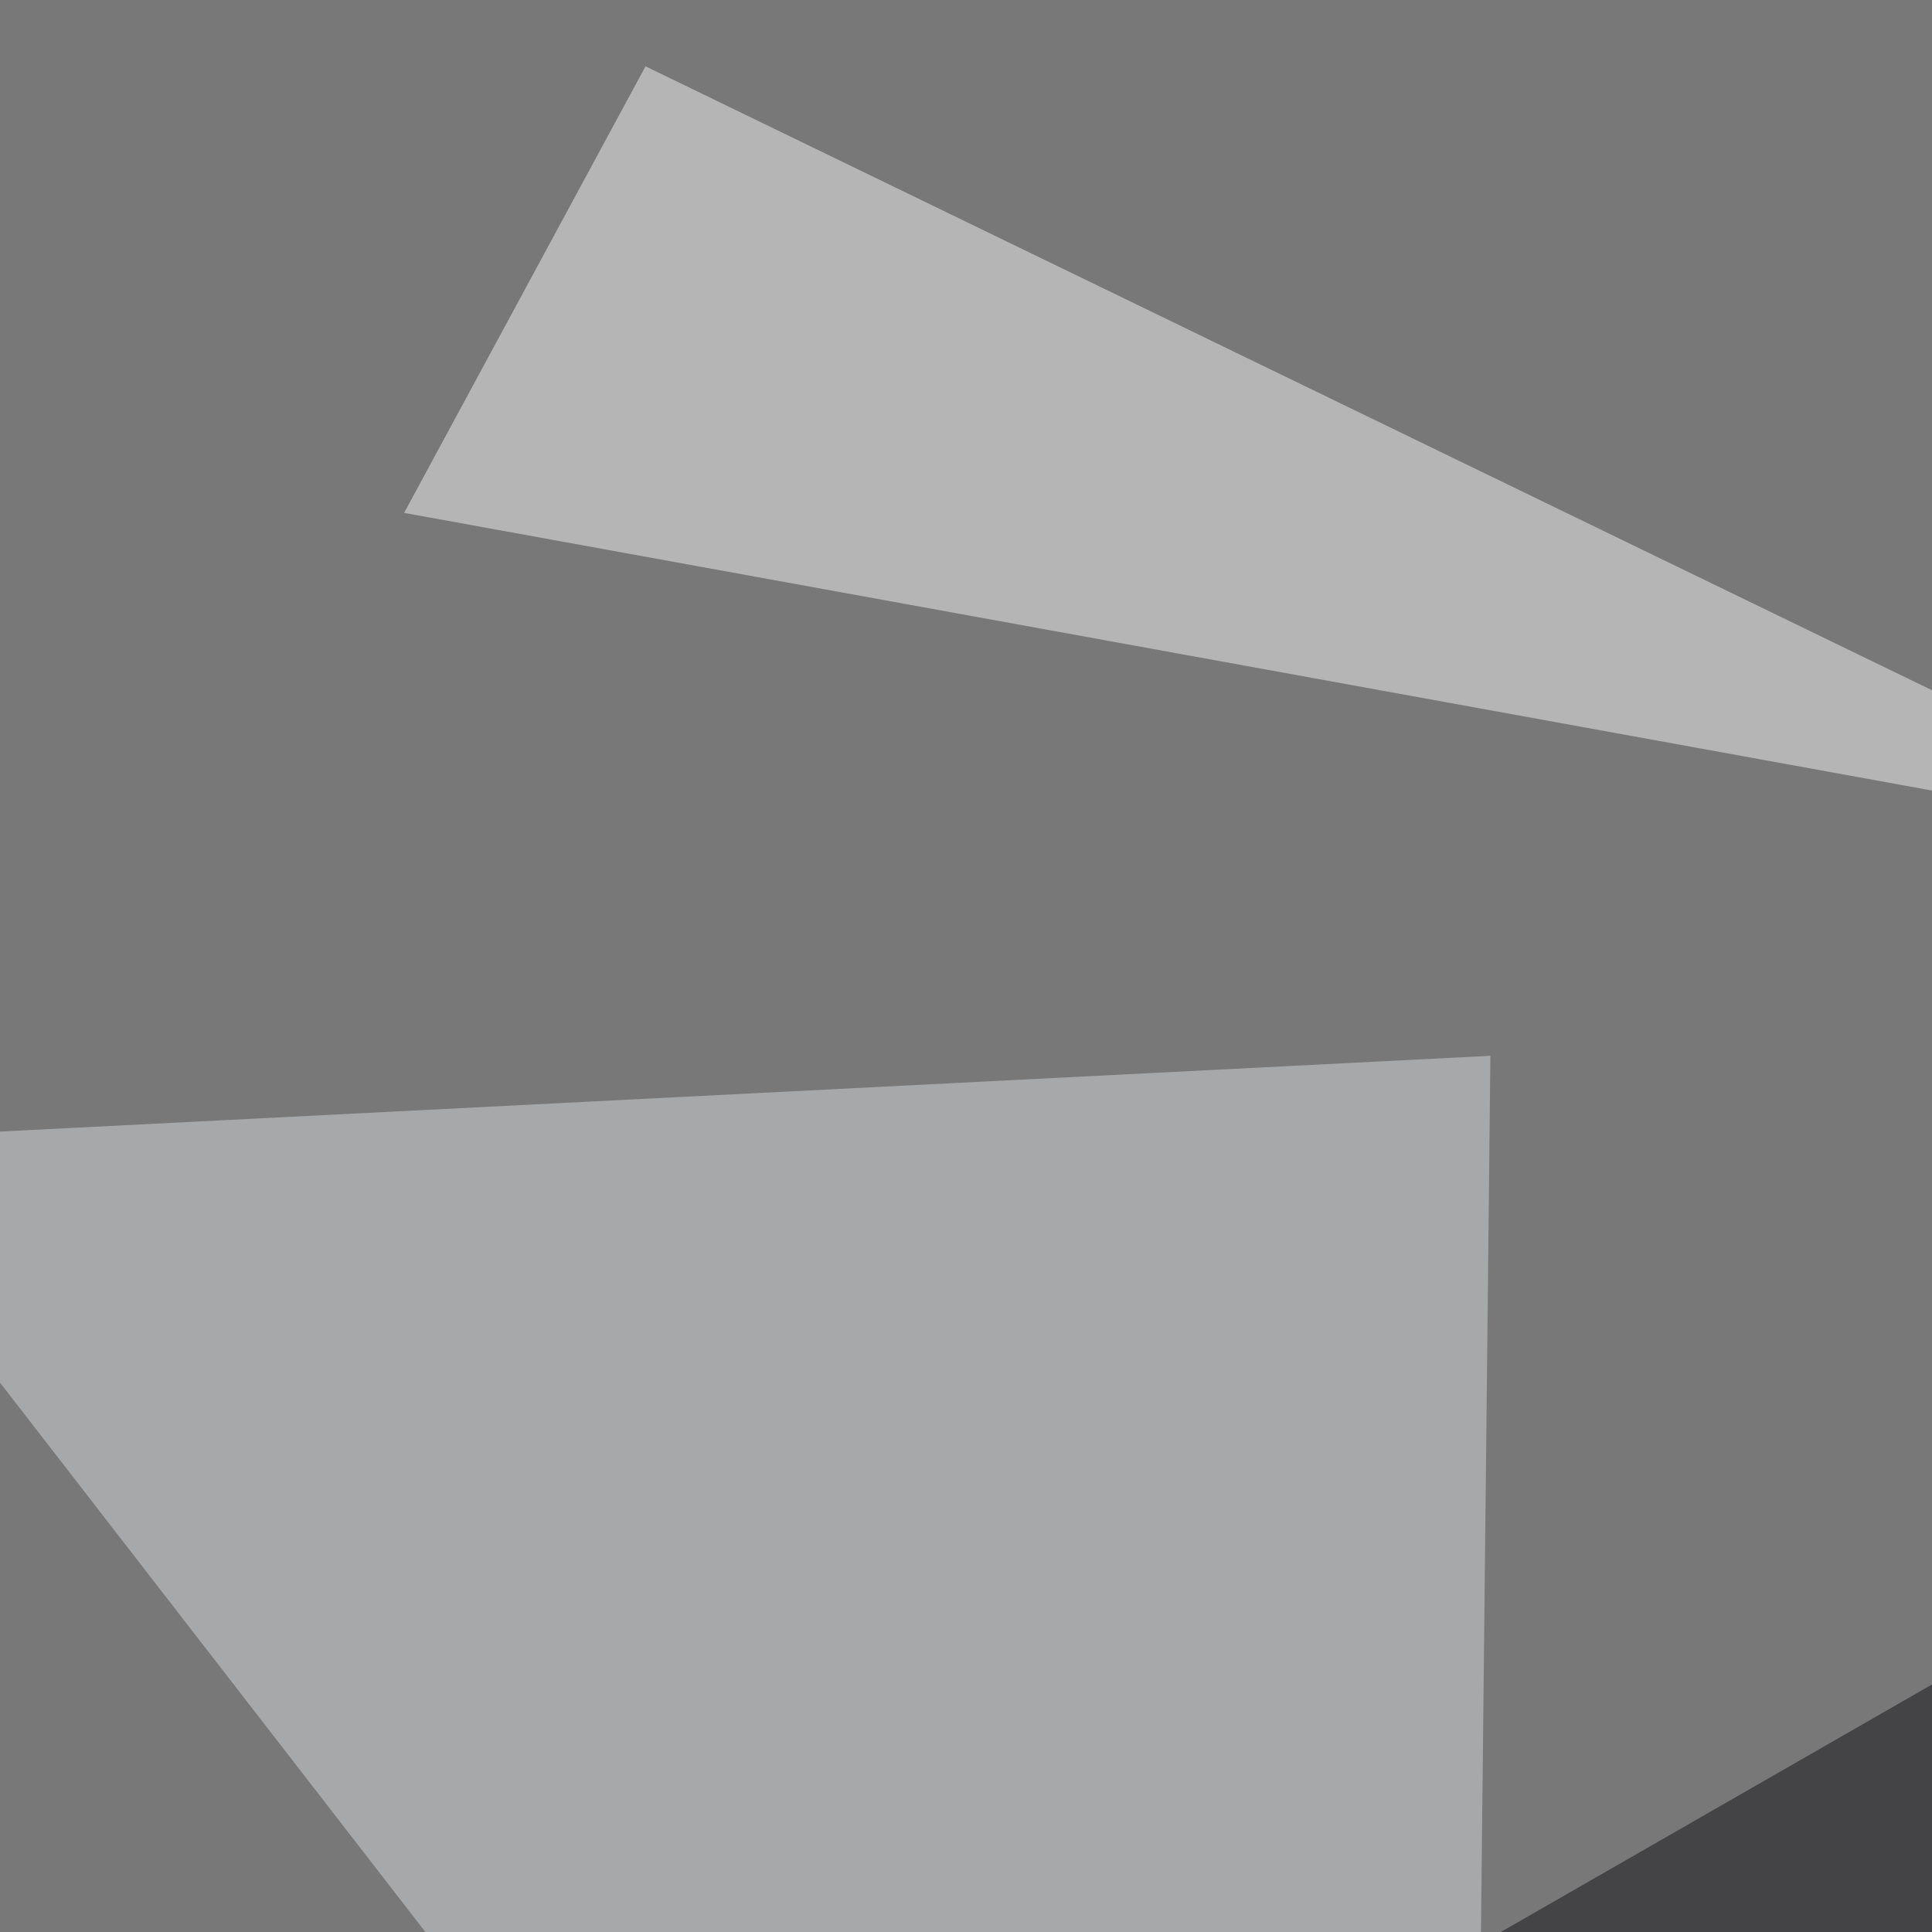
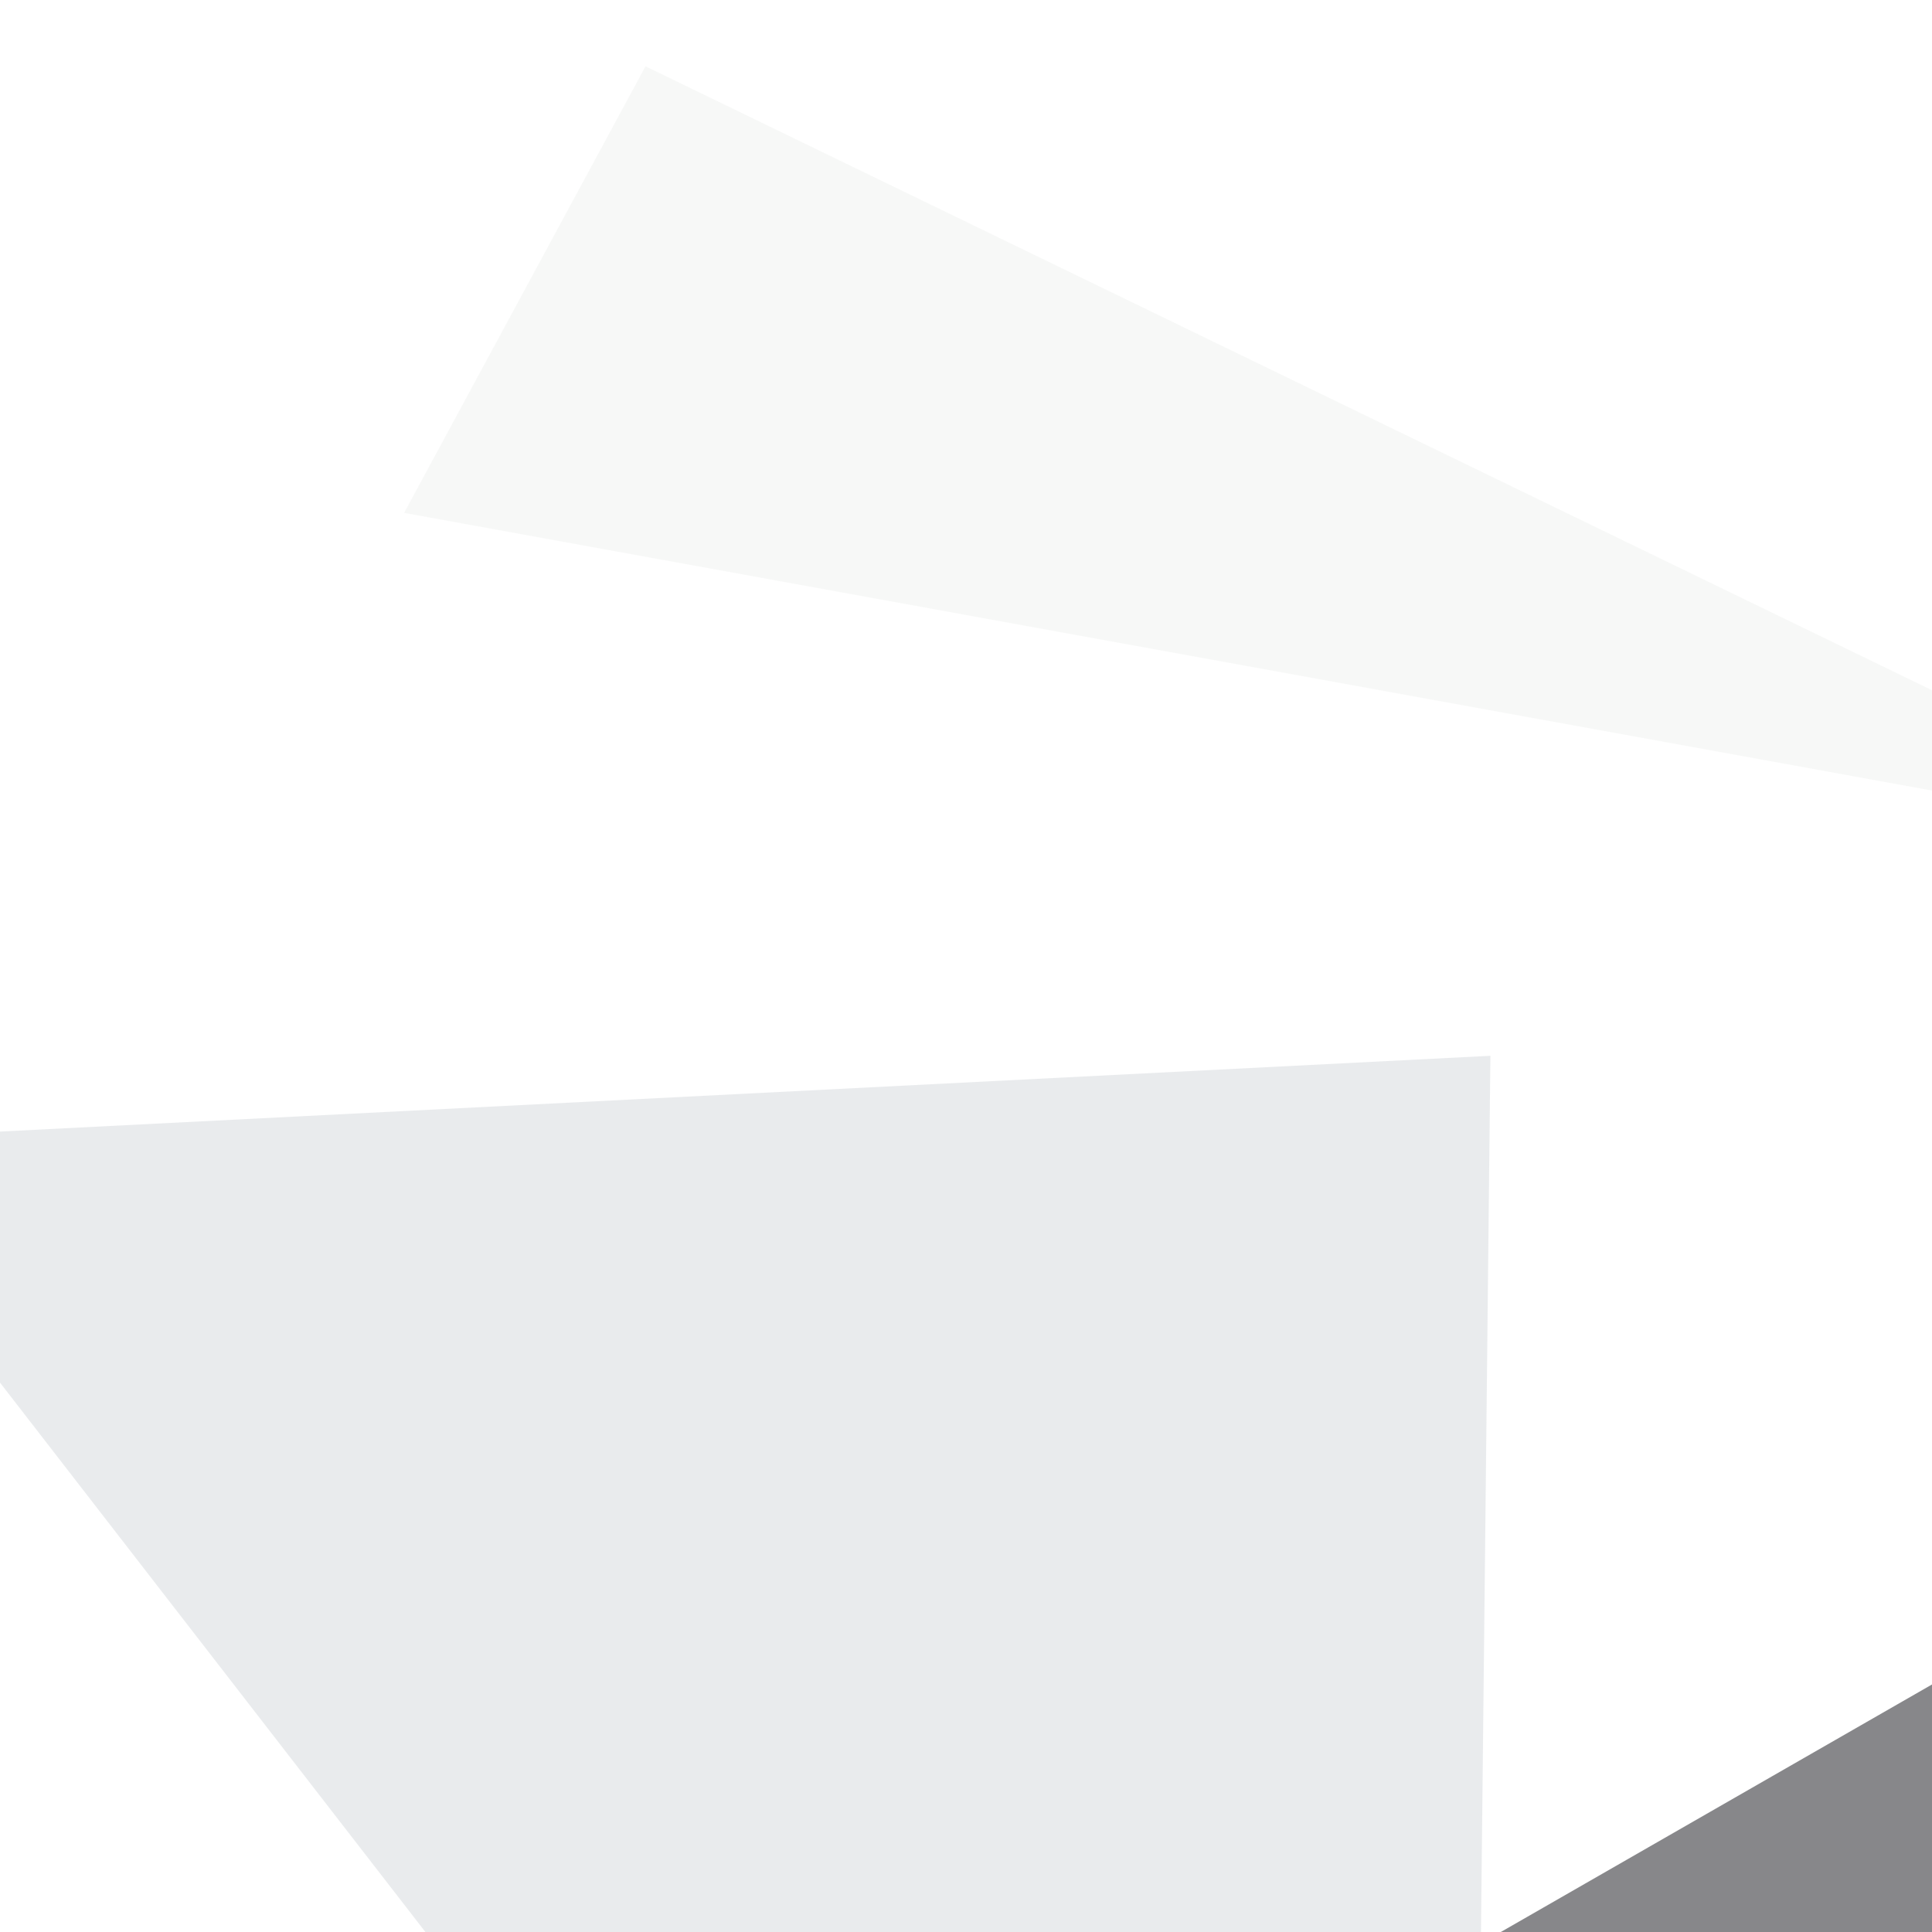
<svg xmlns="http://www.w3.org/2000/svg" width="469" height="469">
  <filter id="a">
    <feGaussianBlur stdDeviation="55" />
  </filter>
-   <rect width="100%" height="100%" fill="#797878" />
  <g filter="url(#a)">
    <g fill-opacity=".5">
-       <path d="M546.4 241.7L397 795.4l398.4-237.3z" />
      <path fill="#d4d9dd" d="M361.8 256.3L-45.4 277 356 795.4z" />
      <path fill="#f0f2f0" d="M156.7 16.1L98.1 124.5l451.2 82z" />
      <path fill="#111116" d="M285.6 514.2l424.8 281.2-108.3-462.9z" />
    </g>
  </g>
</svg>